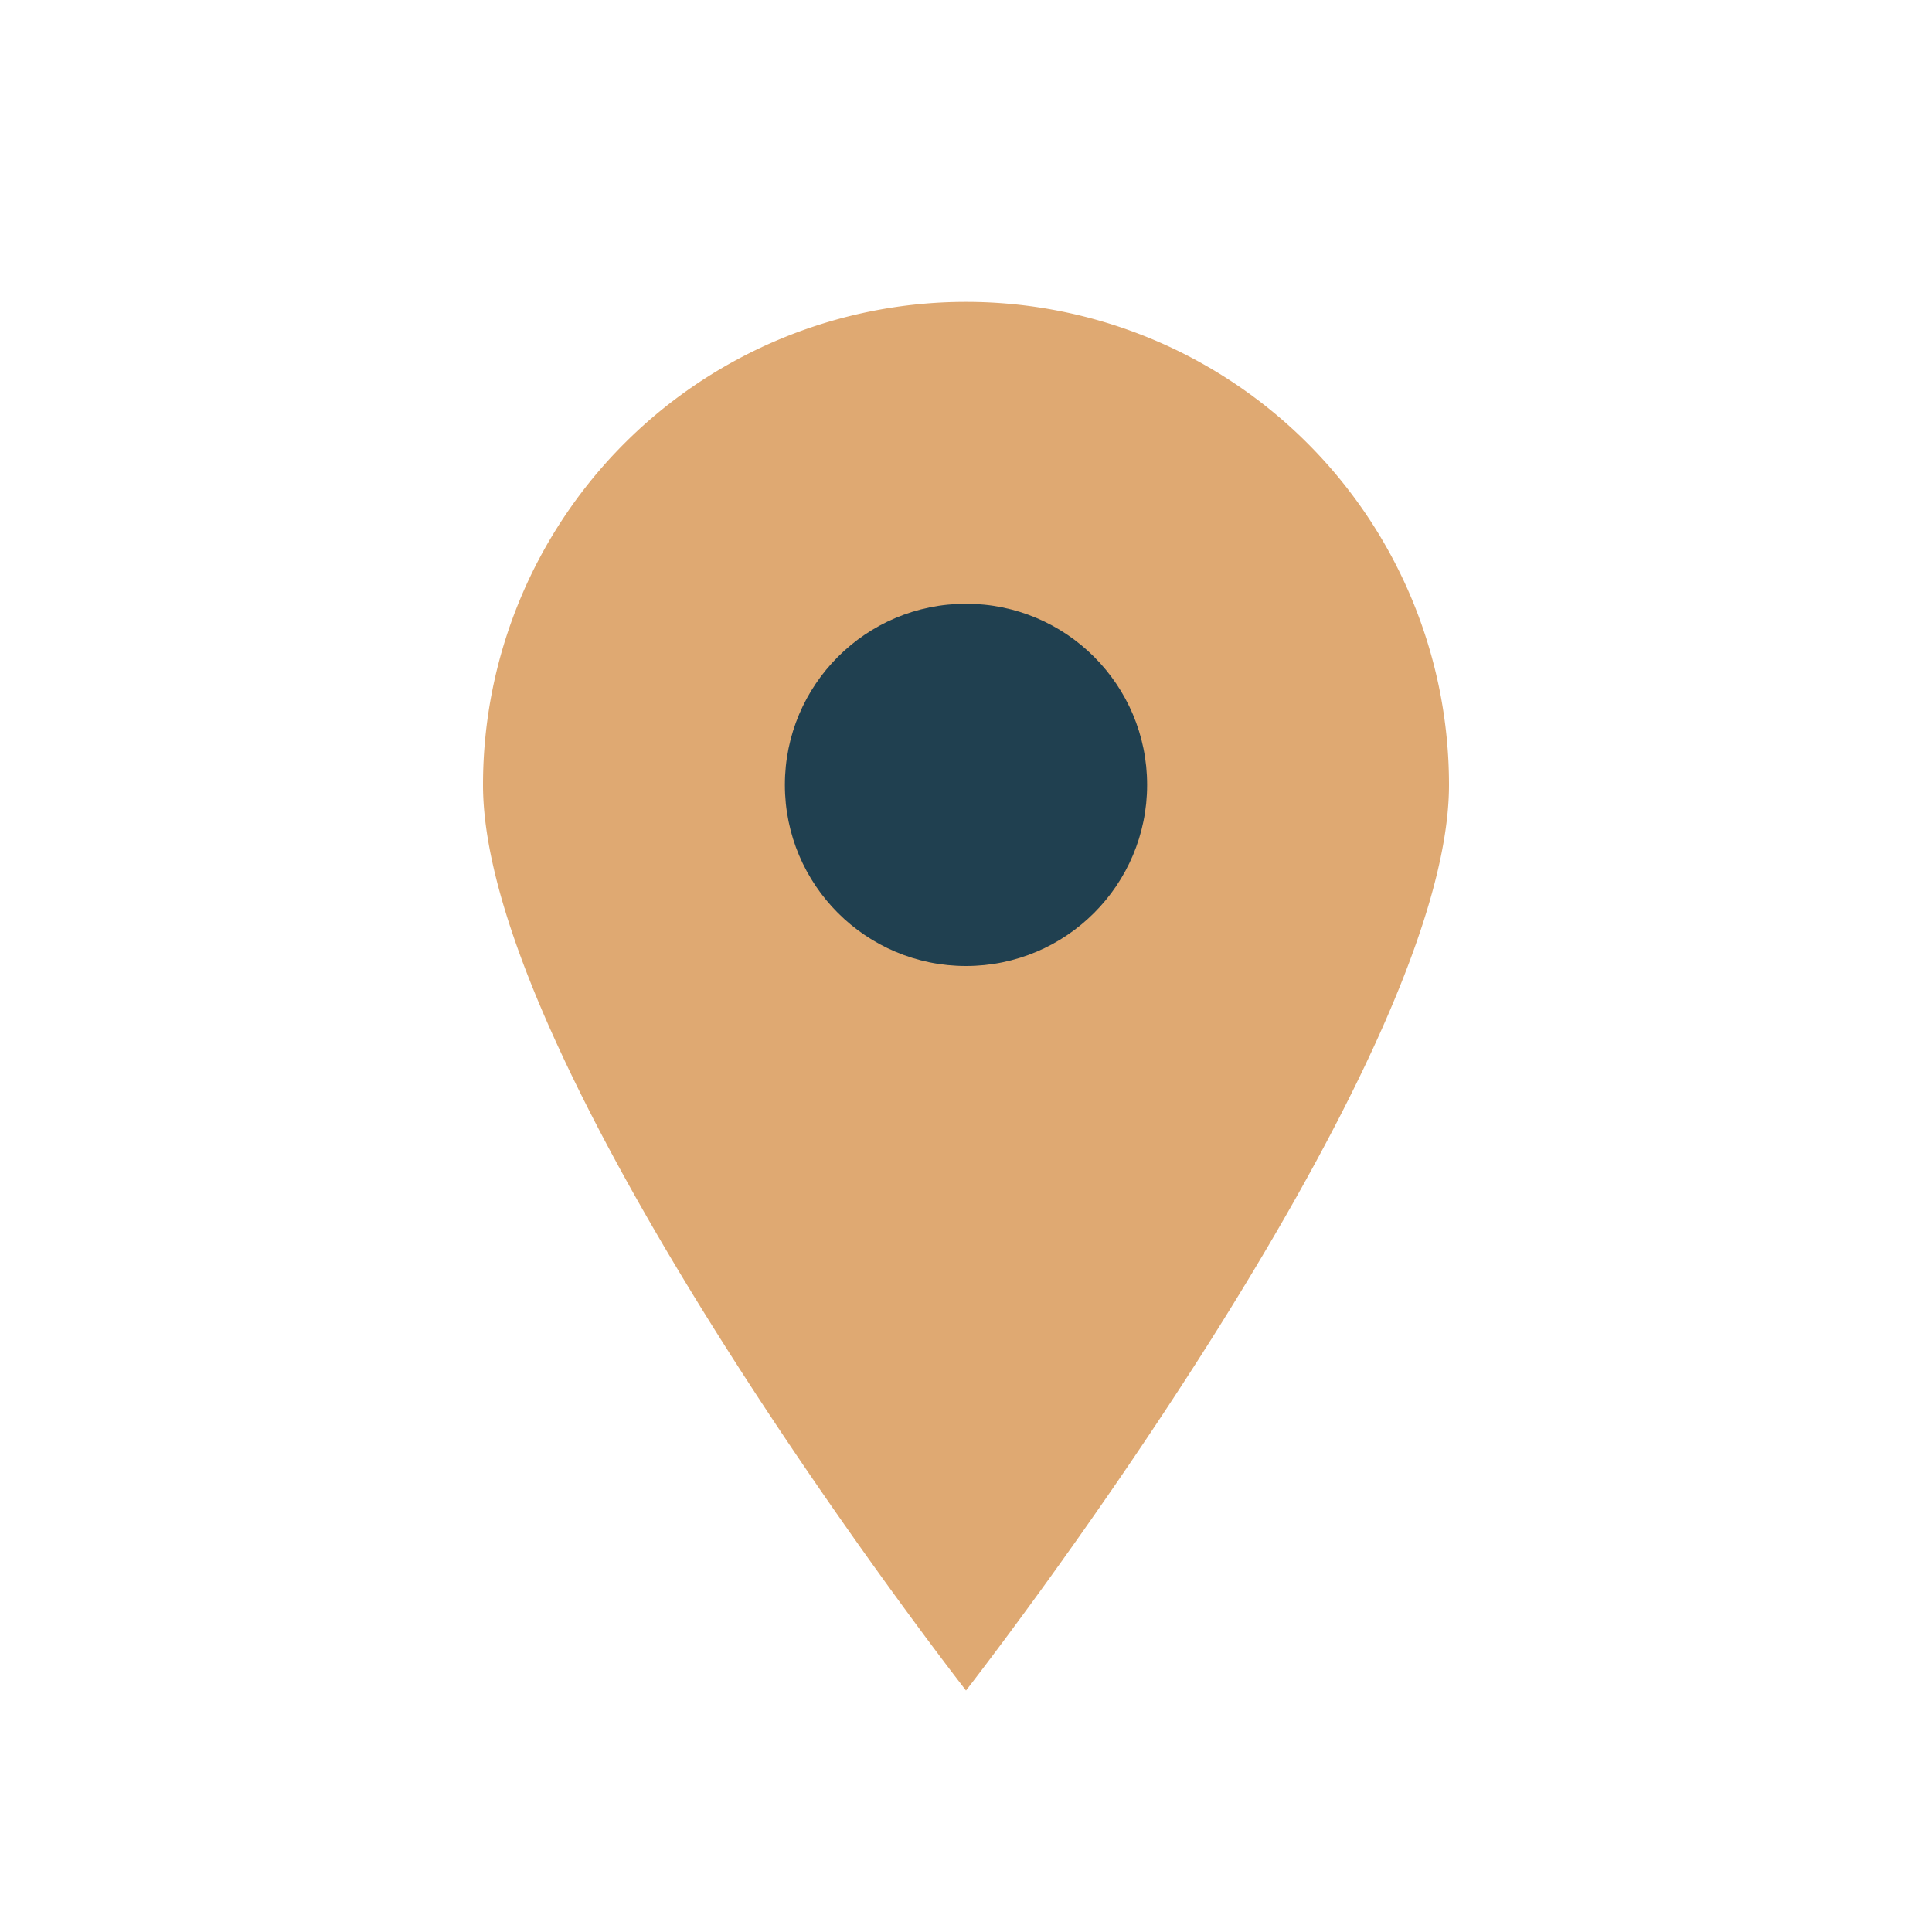
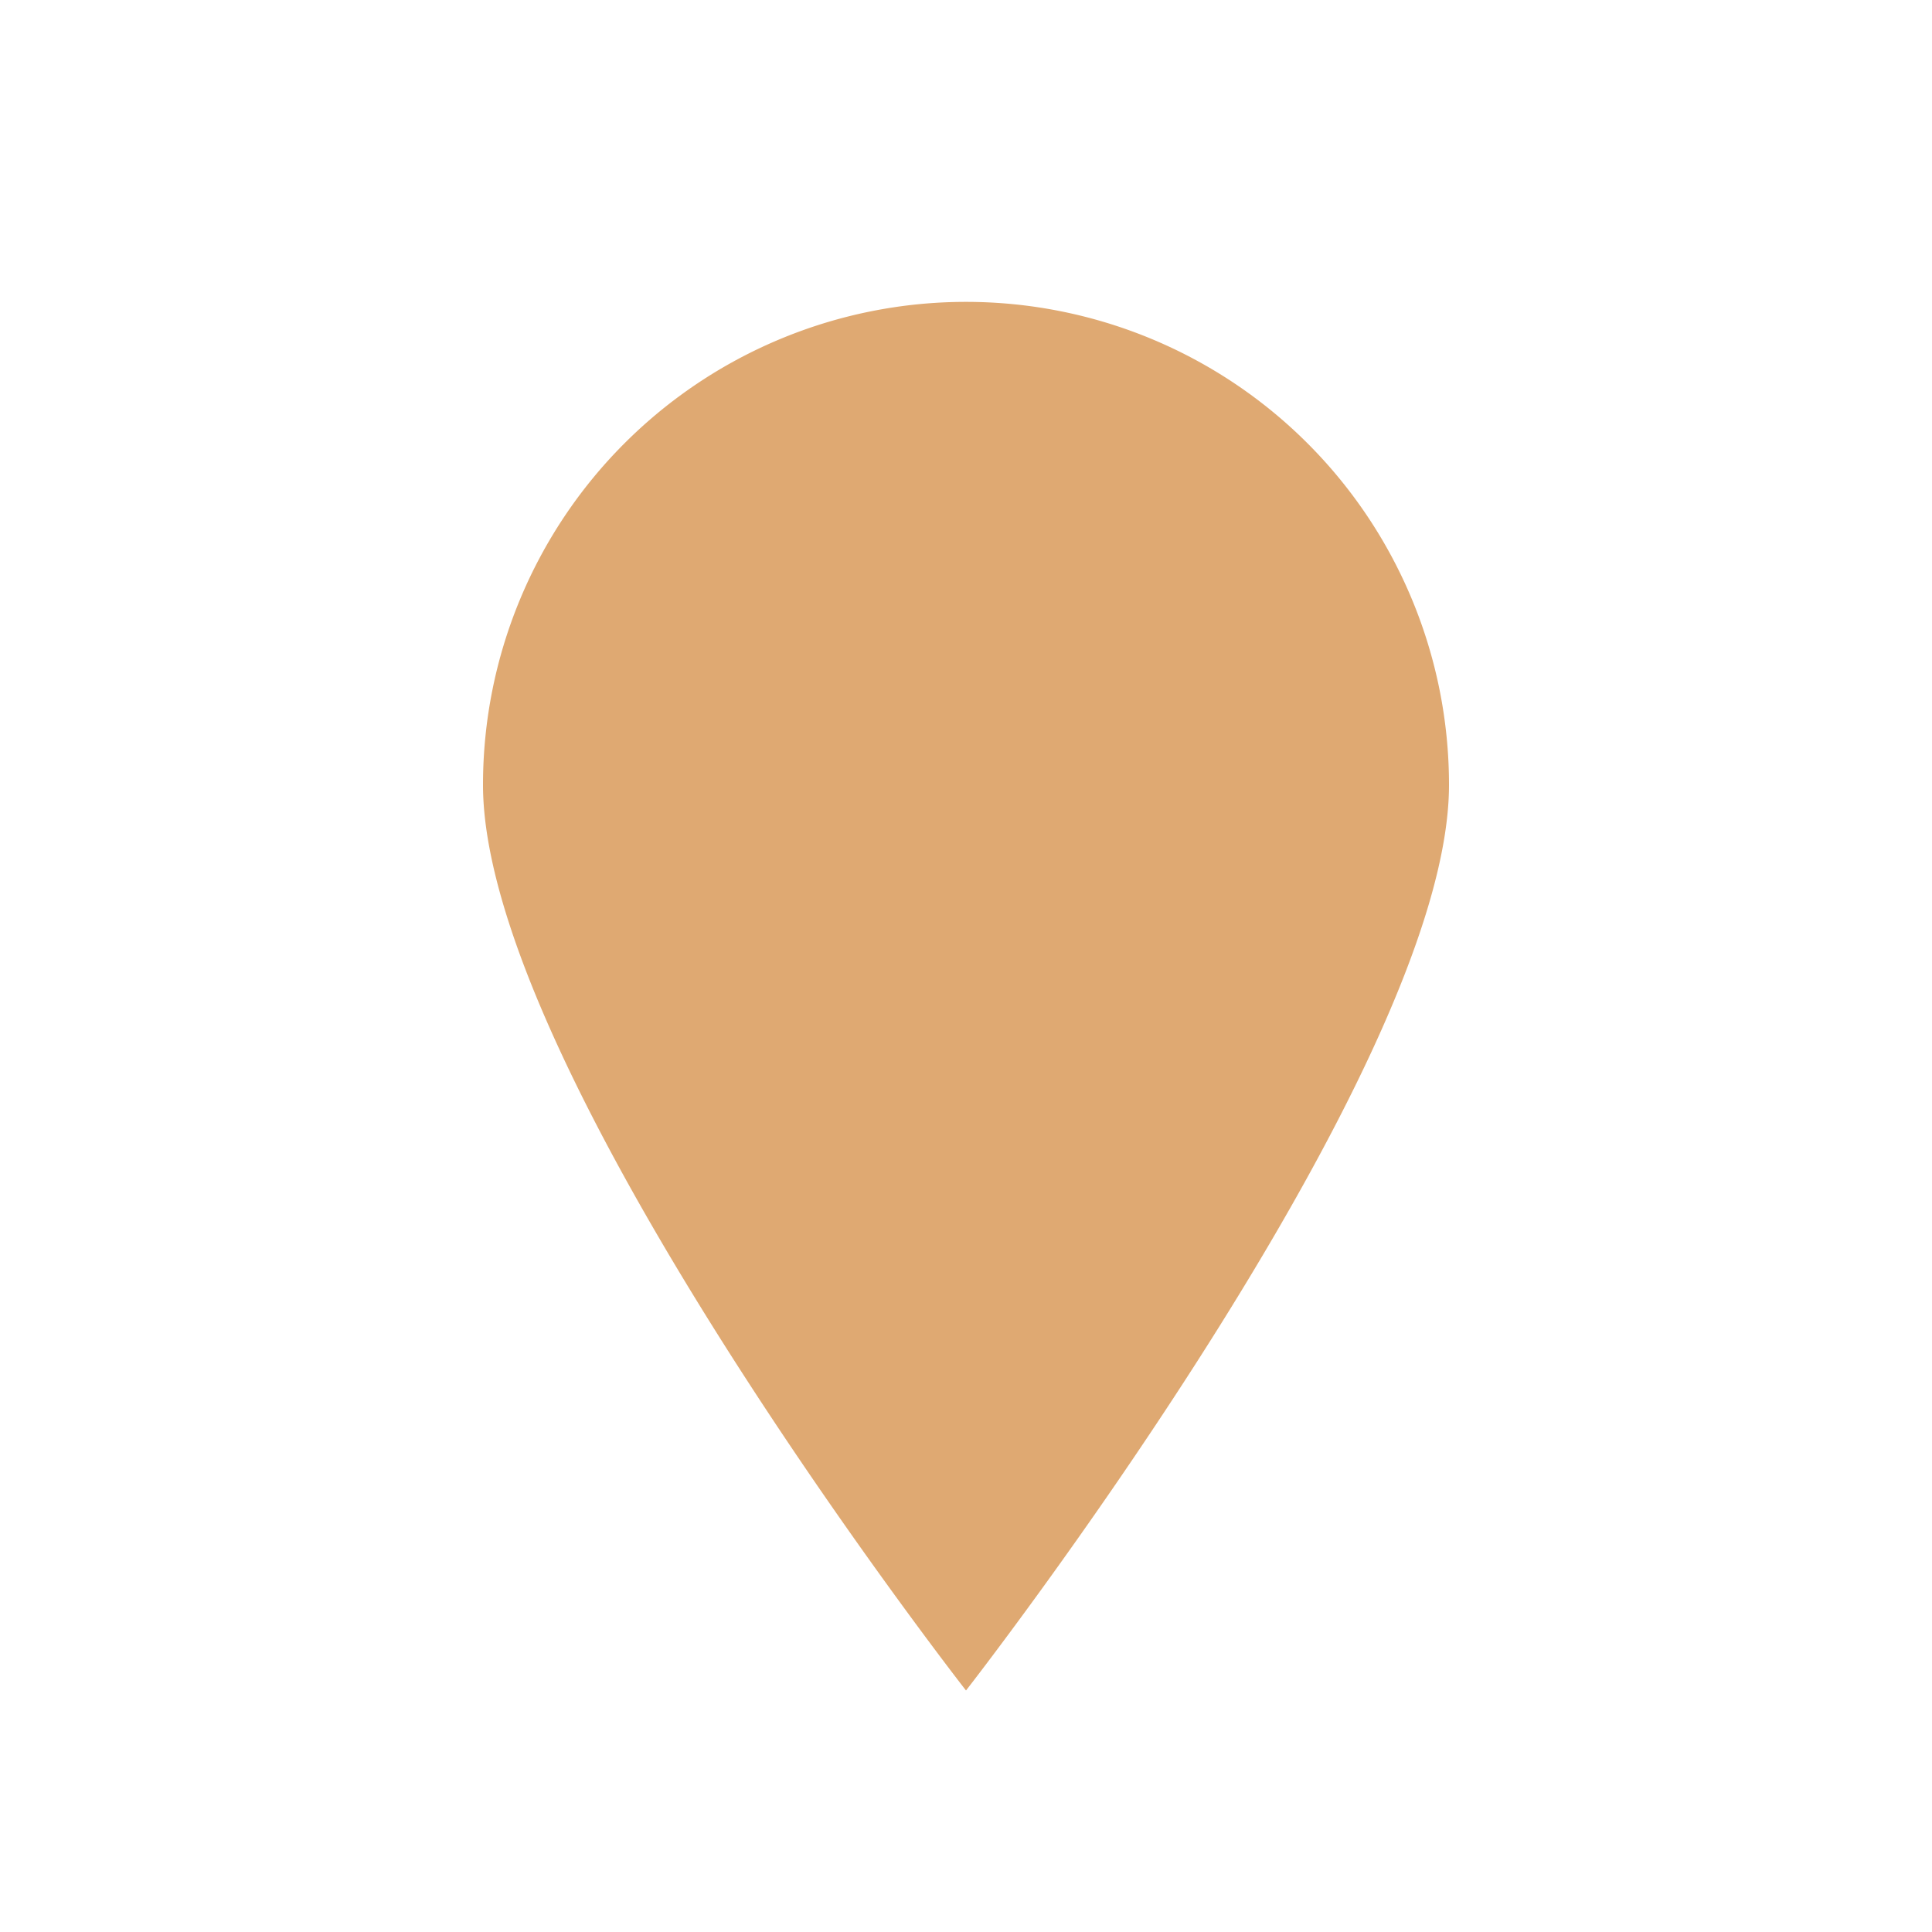
<svg xmlns="http://www.w3.org/2000/svg" viewBox="0 0 32 32">
  <path d="M16 28s-8-10.25-8-15A8 8 0 0 1 24 13c0 4.75-8 15-8 15z" fill="#DFA972" />
-   <circle cx="16" cy="13" r="3" fill="#204050" />
</svg>